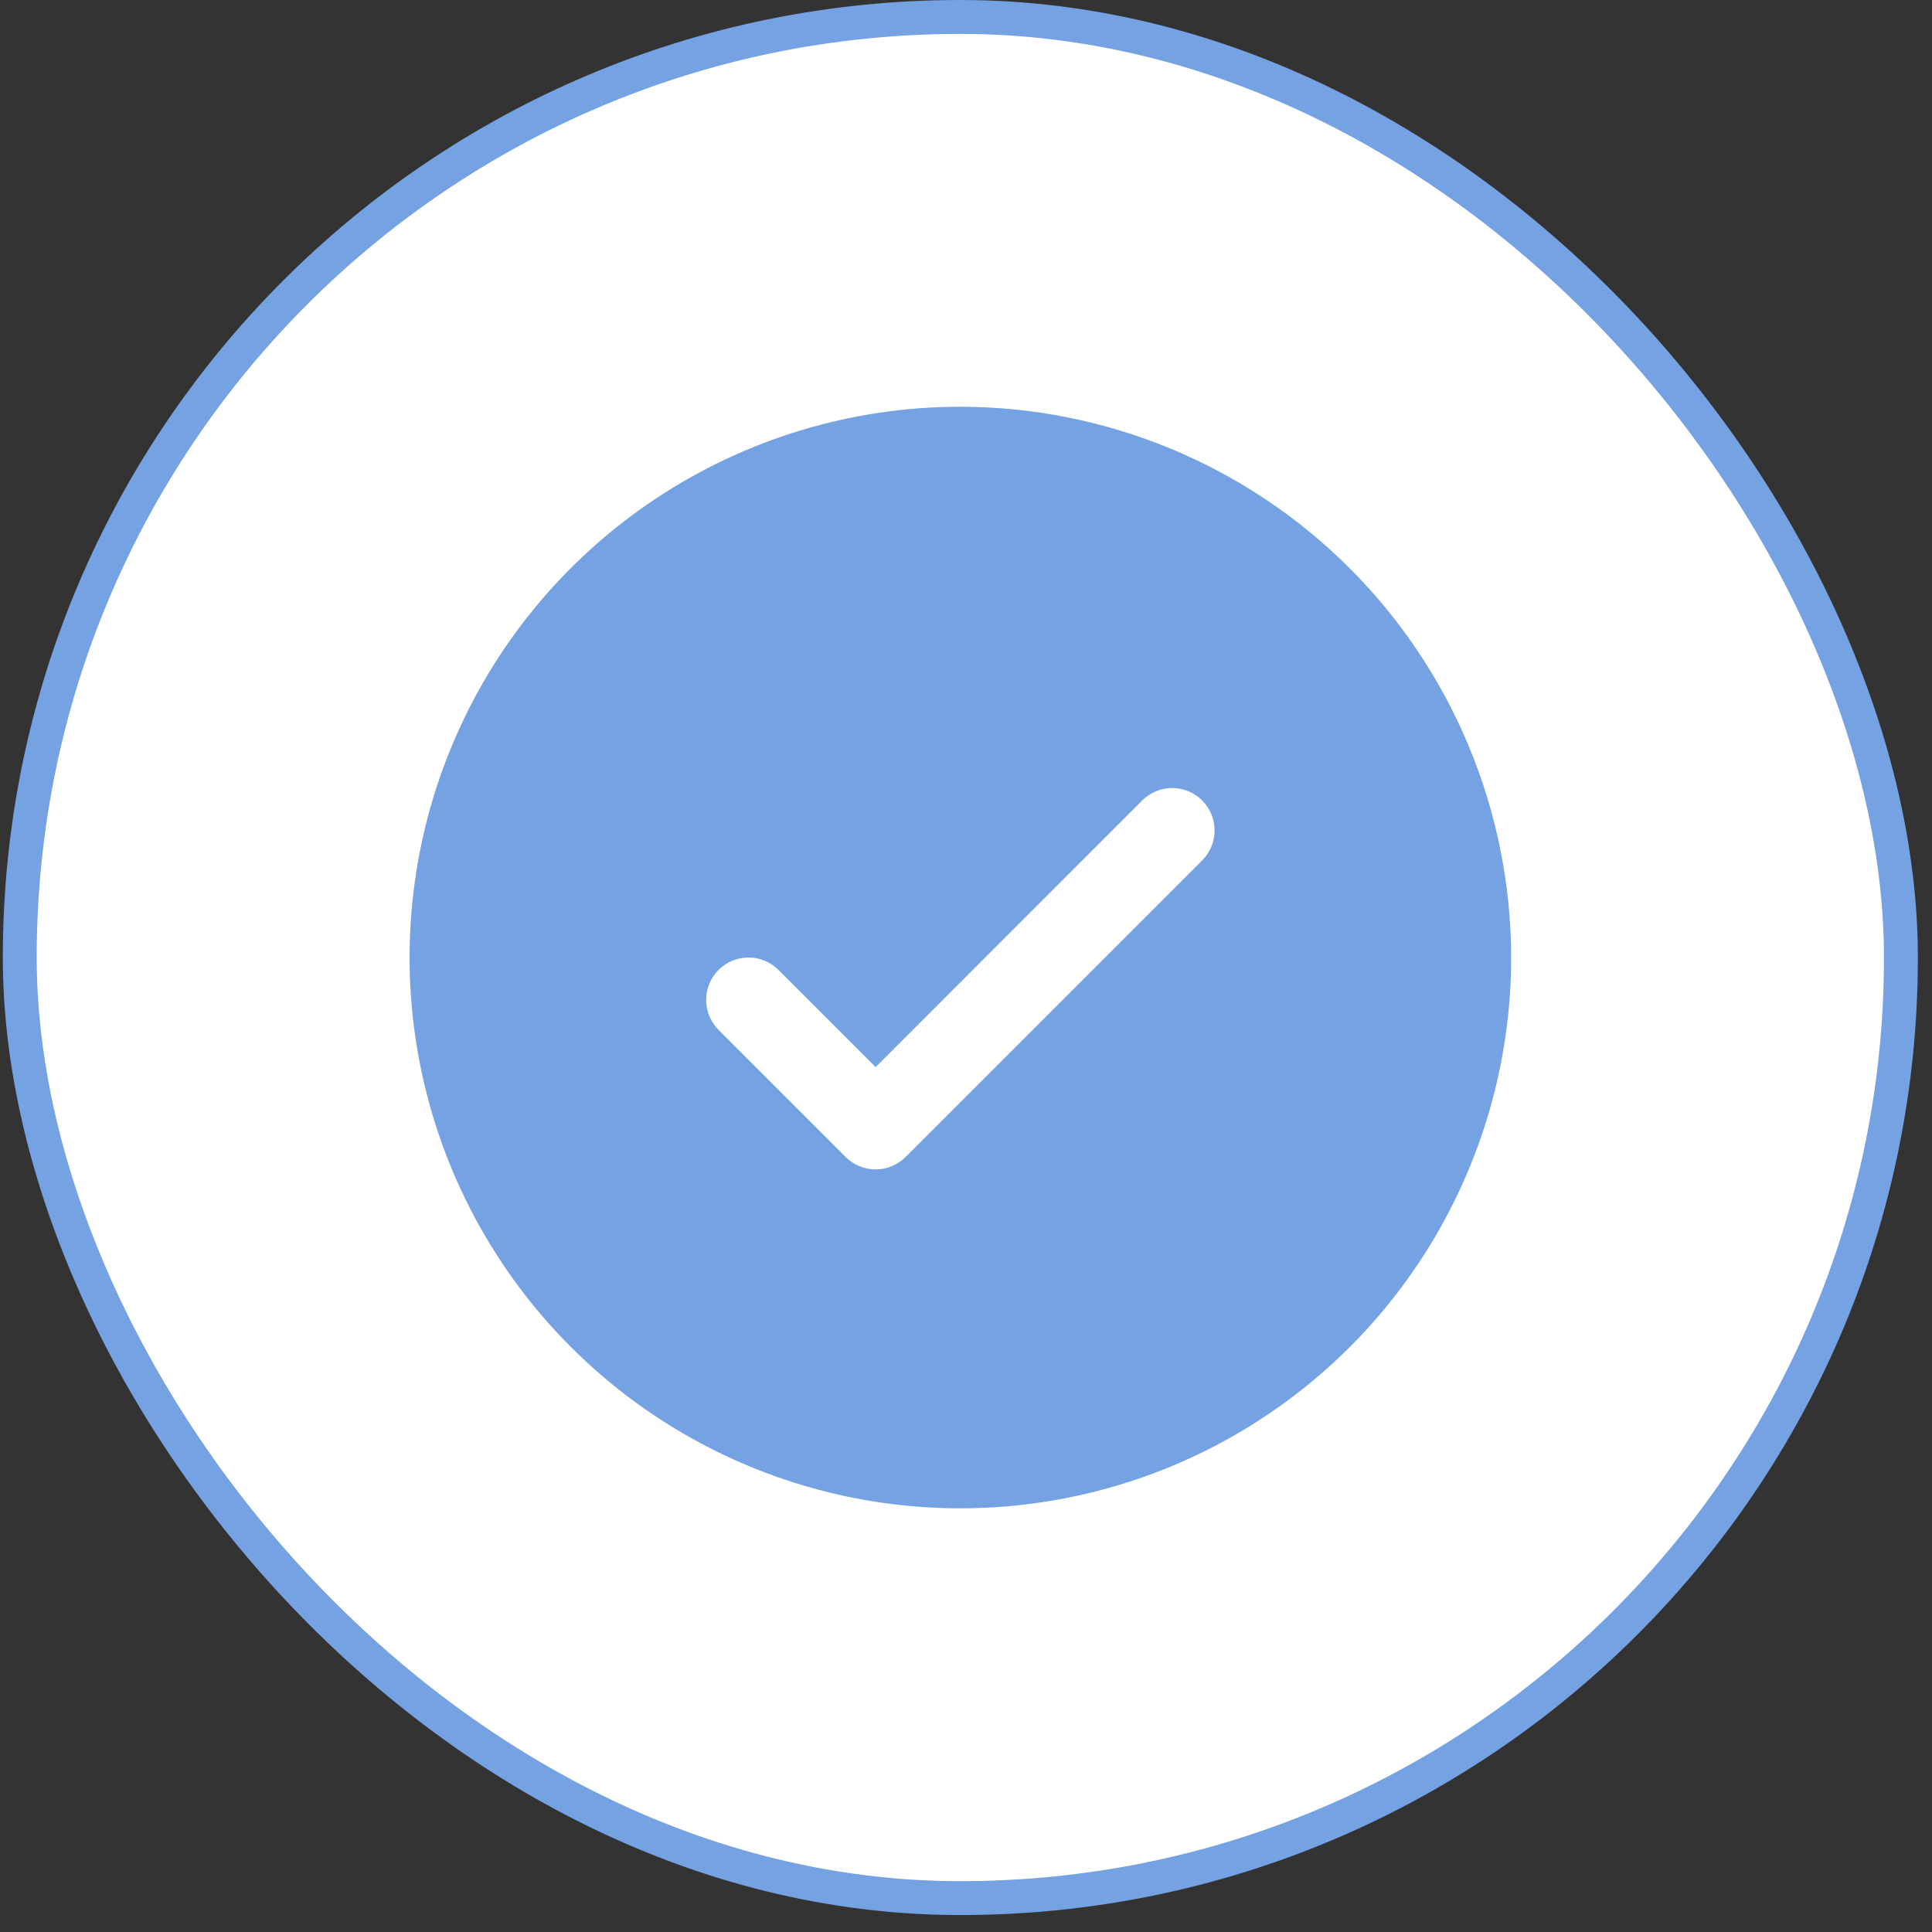
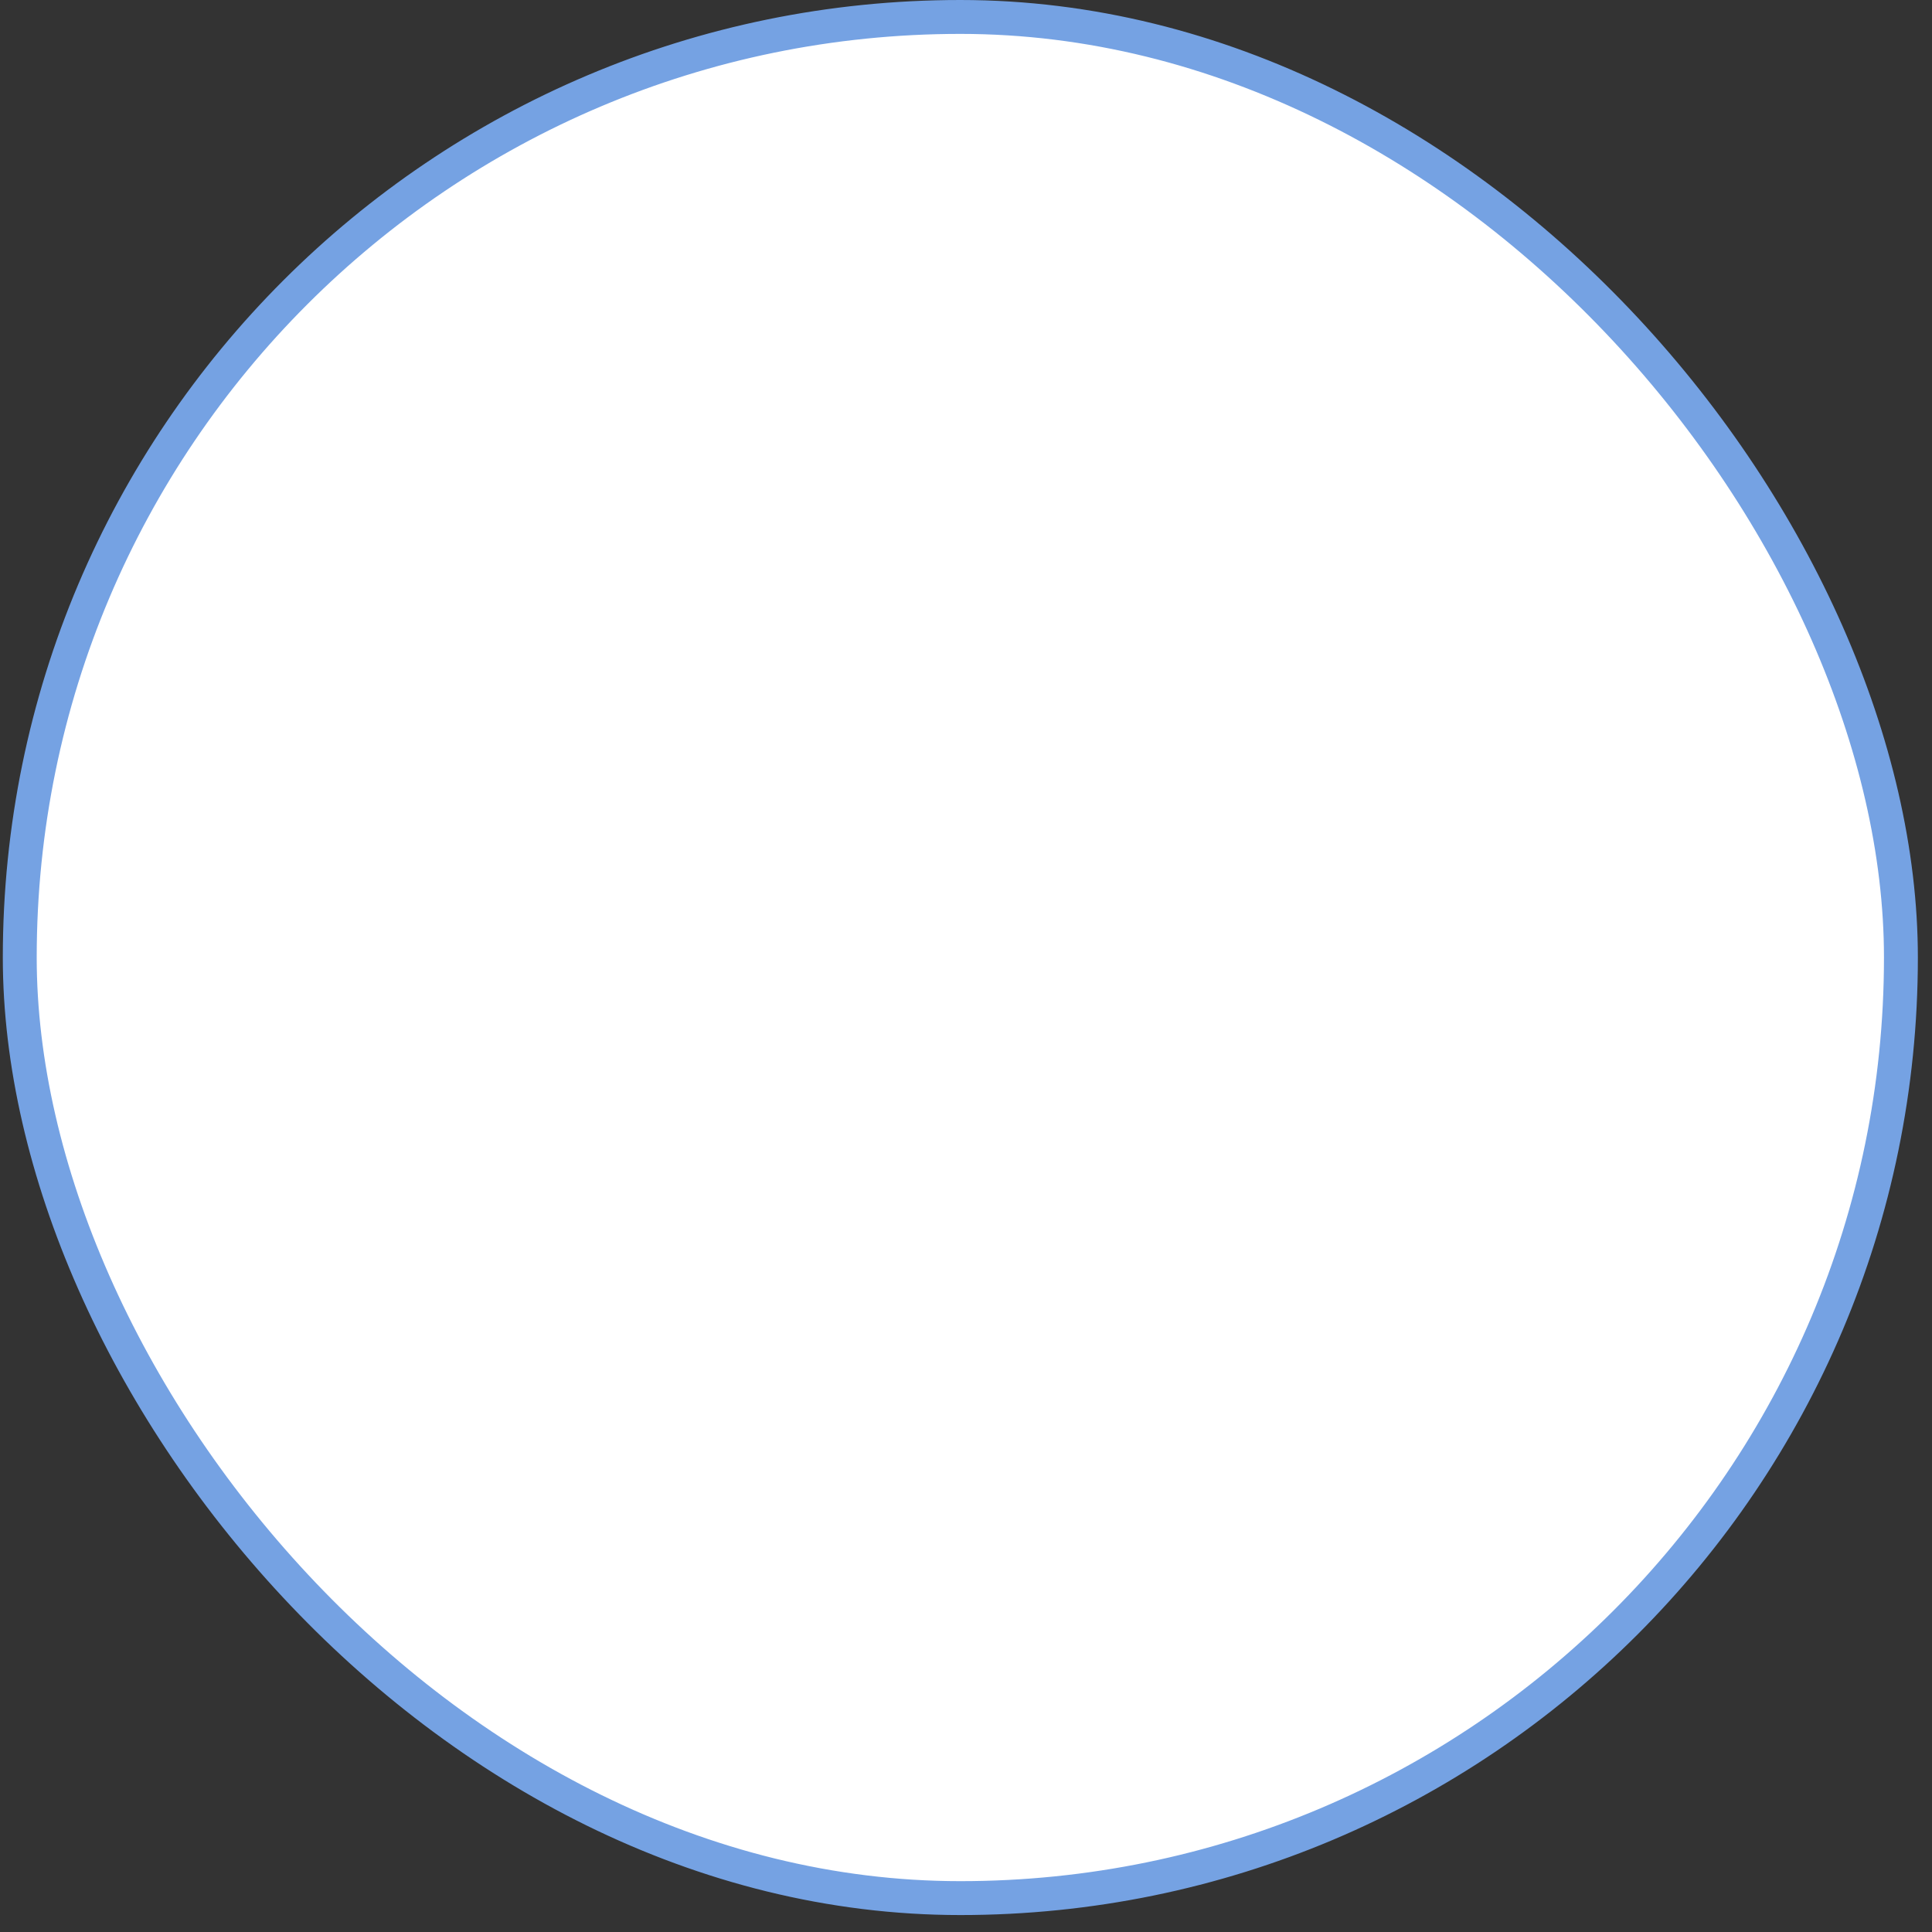
<svg xmlns="http://www.w3.org/2000/svg" width="57" height="57" viewBox="0 0 57 57" fill="none">
  <rect x="0" y="0" width="57" height="57" fill="#333333" stroke="none" />
  <rect x="0.583" y="0.5" width="55.5" height="55.5" rx="27.75" fill="white" />
-   <path d="M28.334 12C25.12 12 21.978 12.953 19.305 14.739C16.633 16.524 14.55 19.062 13.32 22.031C12.091 25.001 11.769 28.268 12.396 31.42C13.023 34.572 14.57 37.468 16.843 39.74C19.116 42.013 22.011 43.561 25.163 44.188C28.316 44.815 31.583 44.493 34.552 43.263C37.521 42.033 40.059 39.95 41.845 37.278C43.63 34.606 44.584 31.464 44.584 28.25C44.579 23.942 42.865 19.811 39.819 16.765C36.773 13.718 32.642 12.005 28.334 12ZM35.468 25.384L26.718 34.134C26.602 34.251 26.464 34.343 26.312 34.406C26.16 34.469 25.998 34.501 25.834 34.501C25.669 34.501 25.507 34.469 25.355 34.406C25.203 34.343 25.065 34.251 24.949 34.134L21.199 30.384C20.965 30.15 20.833 29.832 20.833 29.5C20.833 29.168 20.965 28.85 21.199 28.616C21.434 28.381 21.752 28.249 22.084 28.249C22.415 28.249 22.733 28.381 22.968 28.616L25.834 31.483L33.699 23.616C33.815 23.5 33.953 23.407 34.105 23.345C34.257 23.282 34.419 23.249 34.584 23.249C34.748 23.249 34.91 23.282 35.062 23.345C35.214 23.407 35.352 23.5 35.468 23.616C35.584 23.732 35.676 23.87 35.739 24.021C35.802 24.173 35.834 24.336 35.834 24.5C35.834 24.664 35.802 24.827 35.739 24.979C35.676 25.13 35.584 25.268 35.468 25.384Z" fill="#75A2E3" />
  <rect x="0.583" y="0.5" width="55.5" height="55.5" rx="27.75" stroke="#75A2E3" />
</svg>